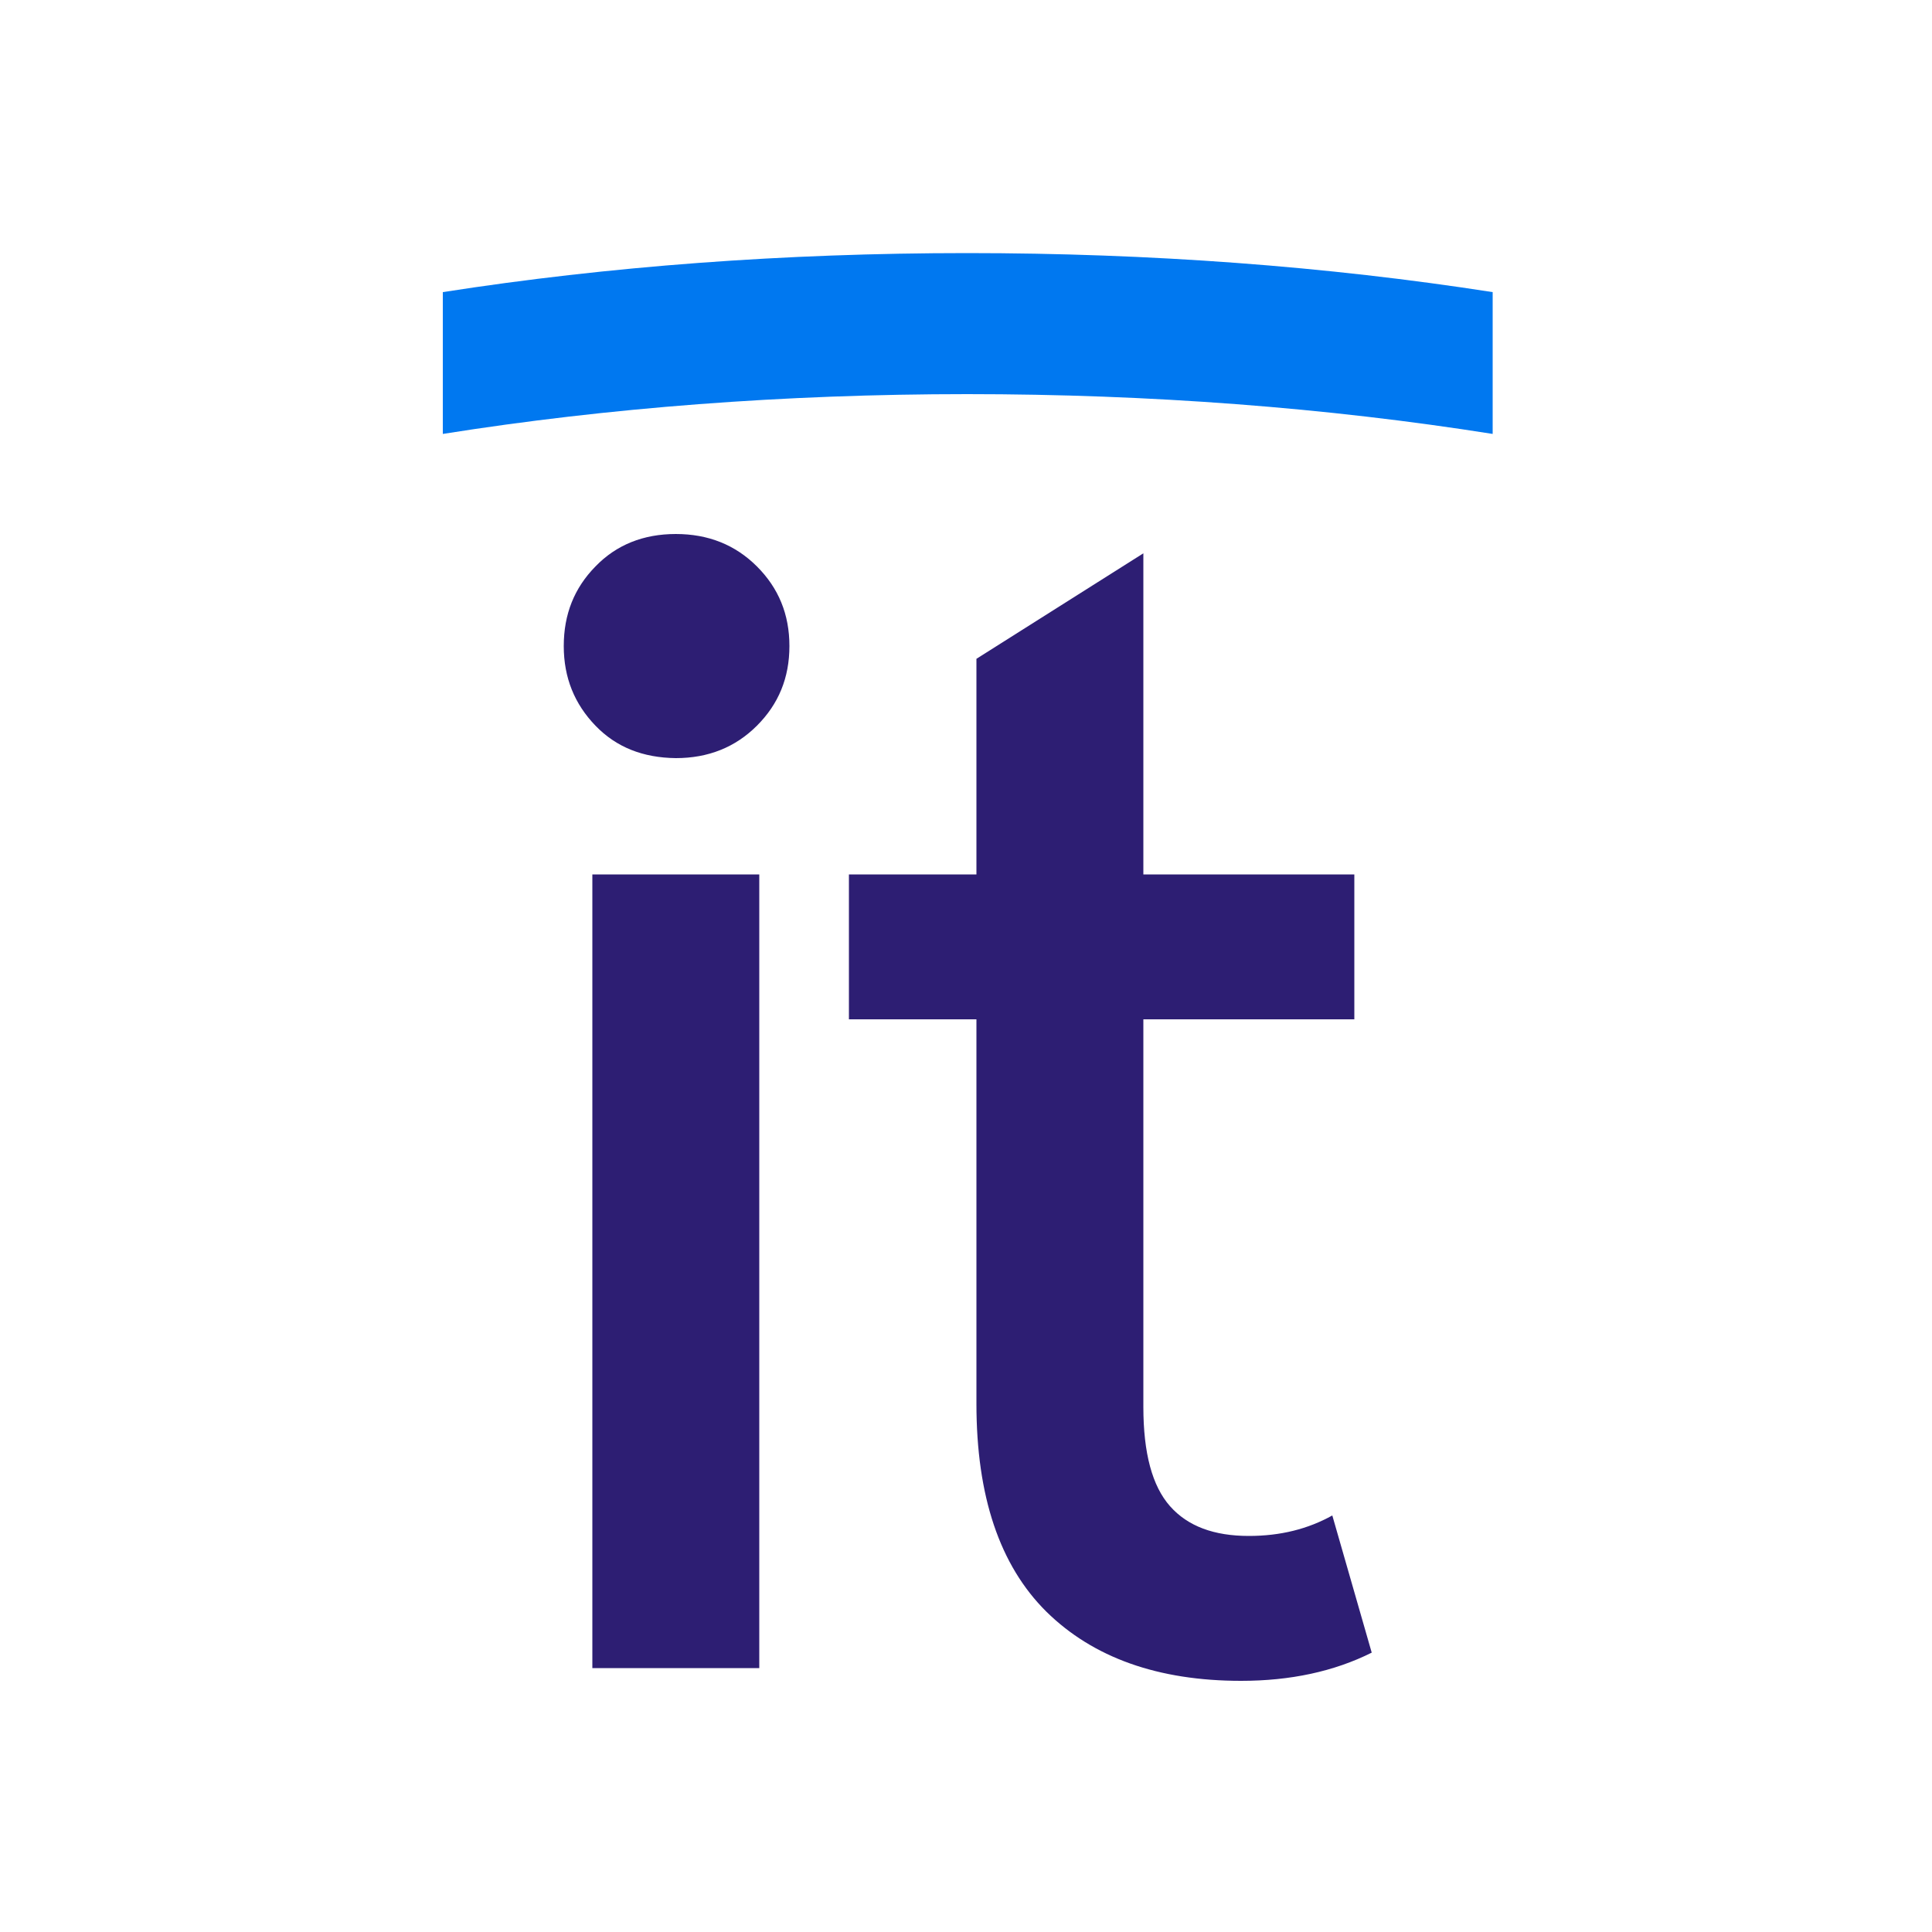
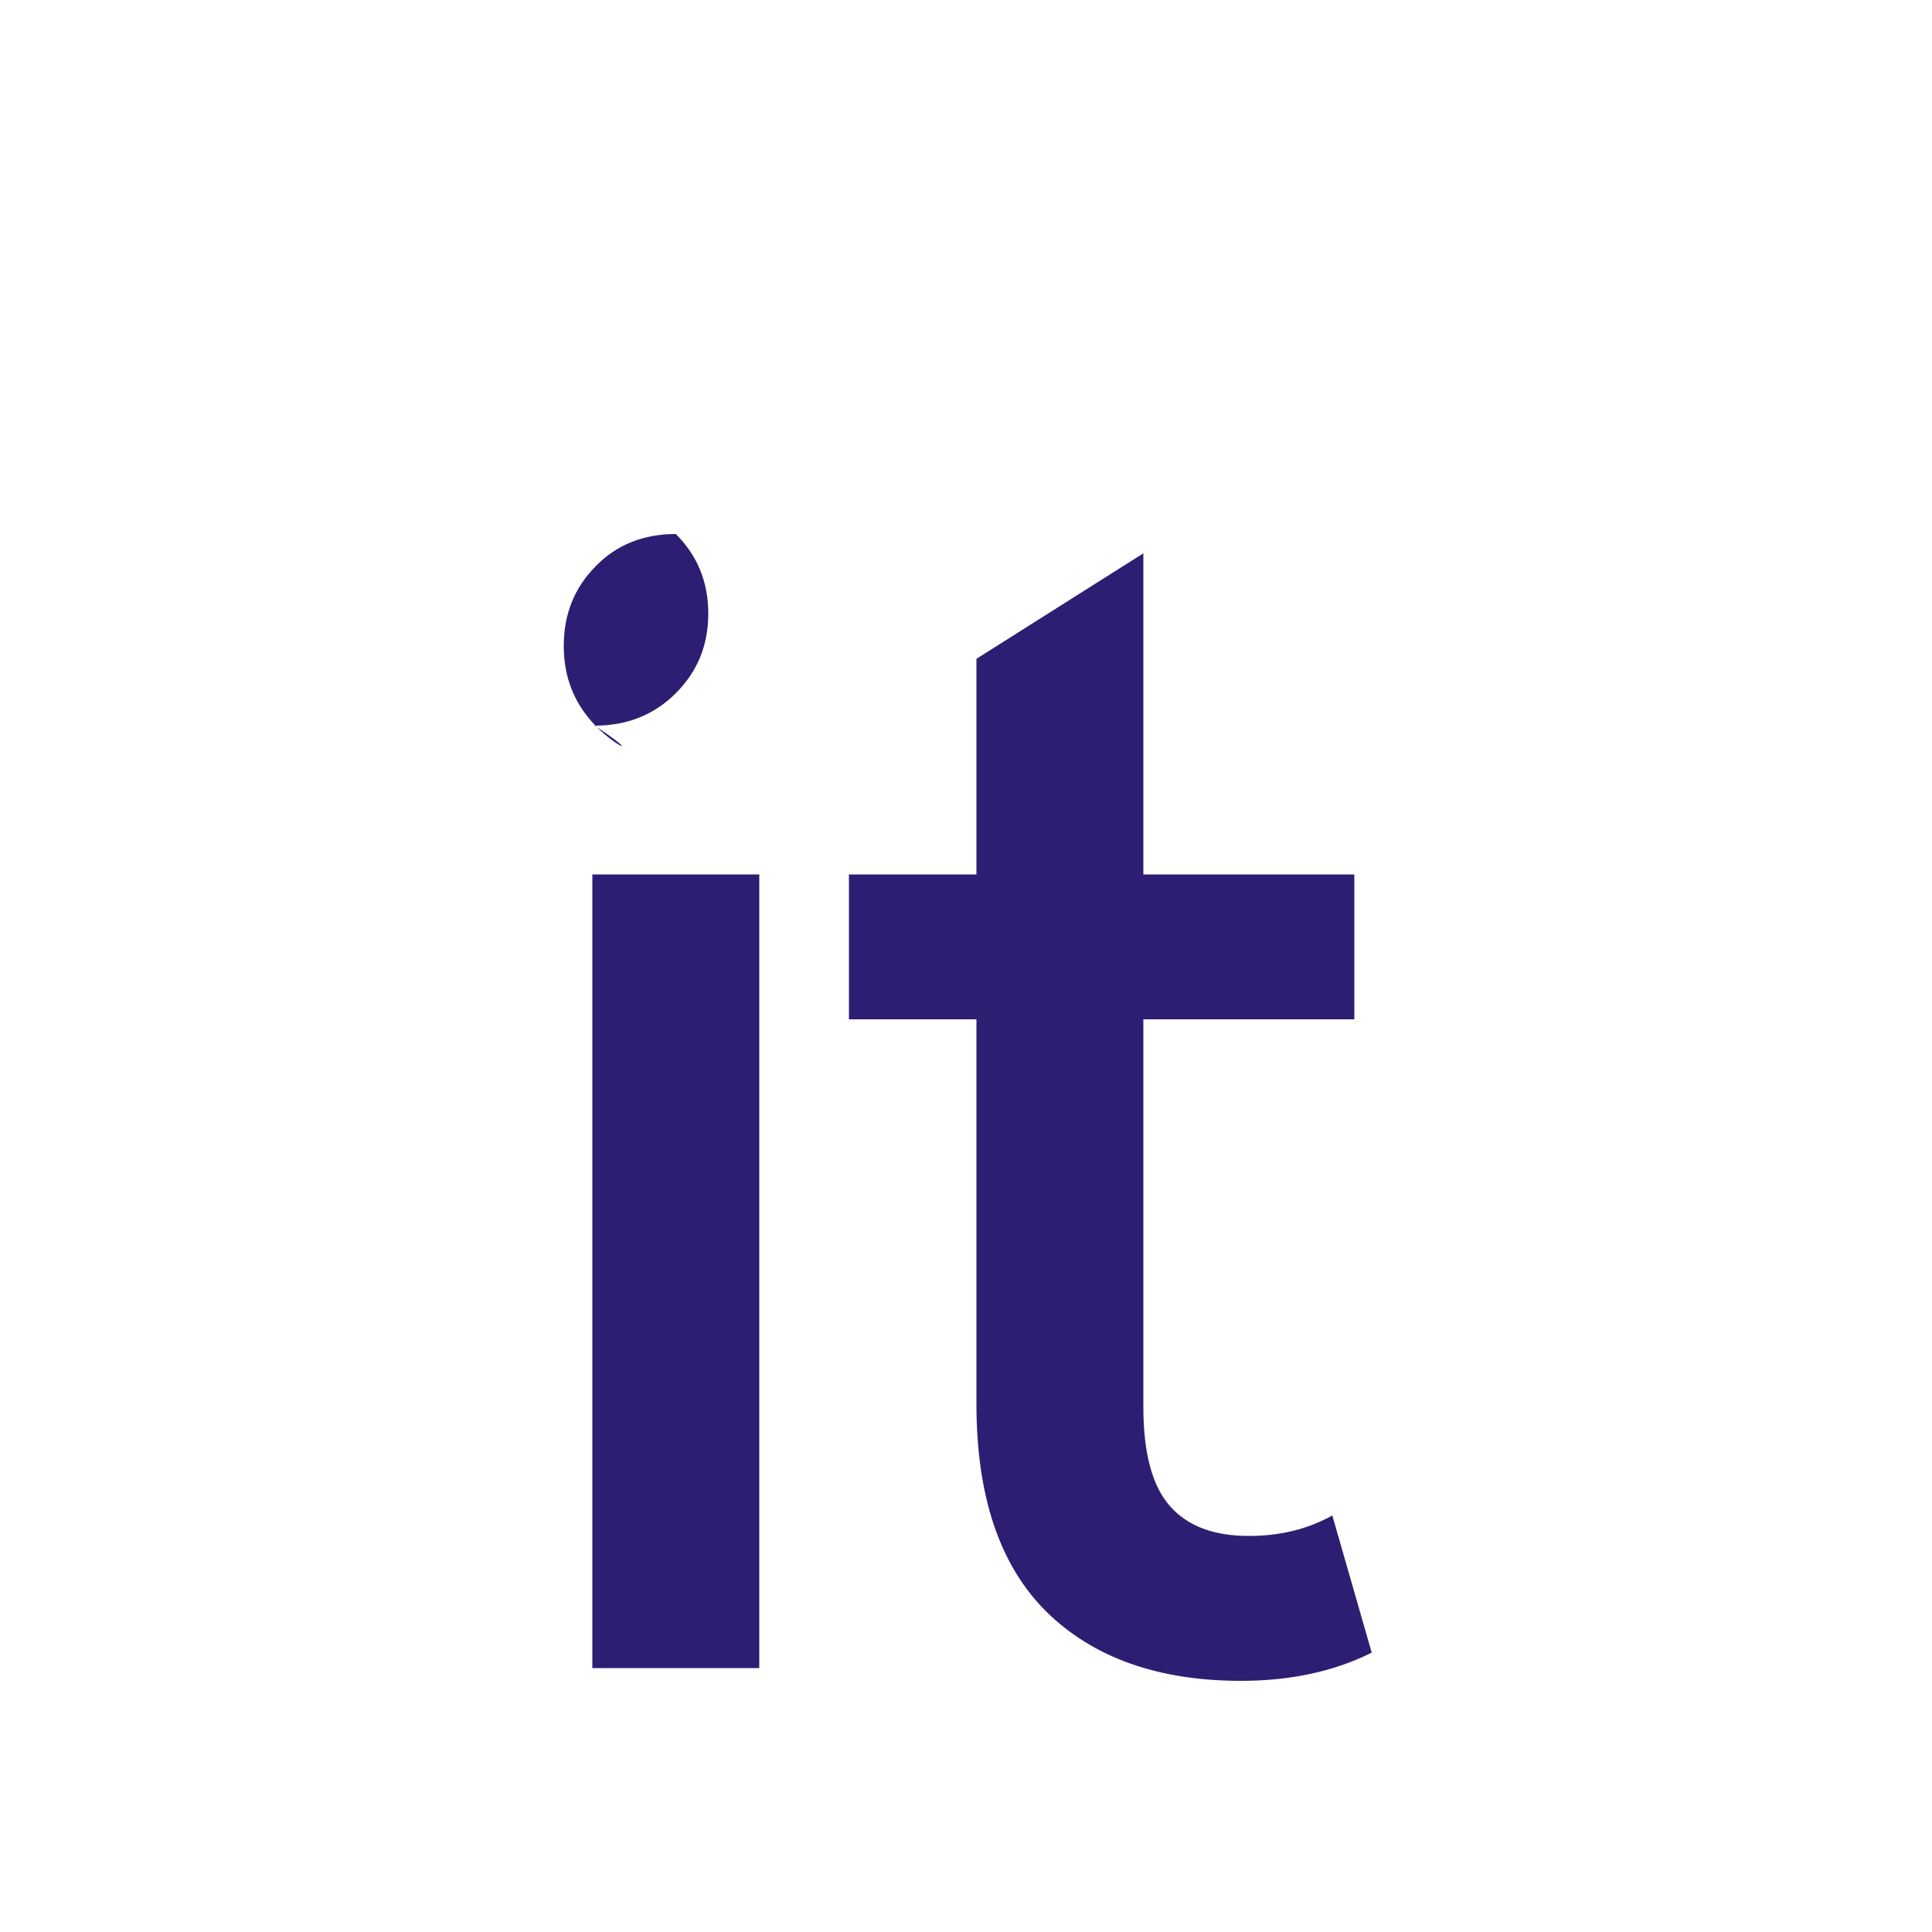
<svg xmlns="http://www.w3.org/2000/svg" version="1.1" x="0px" y="0px" viewBox="0 0 500 500">
-   <path fill="#2D1E73" d="M154.1,187.8c-5.4-5.6-8.2-12.4-8.2-20.6c0-8.2,2.7-15,8.2-20.6c5.4-5.6,12.4-8.4,20.8-8.4 c8.4,0,15.4,2.8,21,8.4c5.6,5.6,8.4,12.4,8.4,20.6c0,8.2-2.8,15-8.4,20.6c-5.6,5.6-12.6,8.4-21,8.4 C166.4,196.1,159.5,193.4,154.1,187.8z M153.3,226.3h43.2v205.4h-43.2V226.3z" />
+   <path fill="#2D1E73" d="M154.1,187.8c-5.4-5.6-8.2-12.4-8.2-20.6c0-8.2,2.7-15,8.2-20.6c5.4-5.6,12.4-8.4,20.8-8.4 c5.6,5.6,8.4,12.4,8.4,20.6c0,8.2-2.8,15-8.4,20.6c-5.6,5.6-12.6,8.4-21,8.4 C166.4,196.1,159.5,193.4,154.1,187.8z M153.3,226.3h43.2v205.4h-43.2V226.3z" />
  <path fill="#2D1E73" d="M270.8,417.1c-12.1-12-18.1-29.9-18.1-53.8v-99.5h-33v-37.5h33v-55.8l43.2-27.3v83.1h54.6v37.5h-54.6v100.3 c0,12,2.3,20.5,6.9,25.7c4.6,5.2,11.4,7.7,20.4,7.7c8.2,0,15.3-1.8,21.6-5.3l10.2,35.5c-9.8,4.9-21.1,7.3-33.8,7.3 C299.7,435,282.9,429,270.8,417.1z" />
-   <path fill="#0078F0" d="M250.3,102c47.4,0,93.1,3.5,136,10.3V75.6c-43-6.7-88.7-10.1-136-10.1c-47.2,0-92.8,3.4-135.7,10.1v36.7 C157.4,105.5,203.1,102,250.3,102" />
</svg>